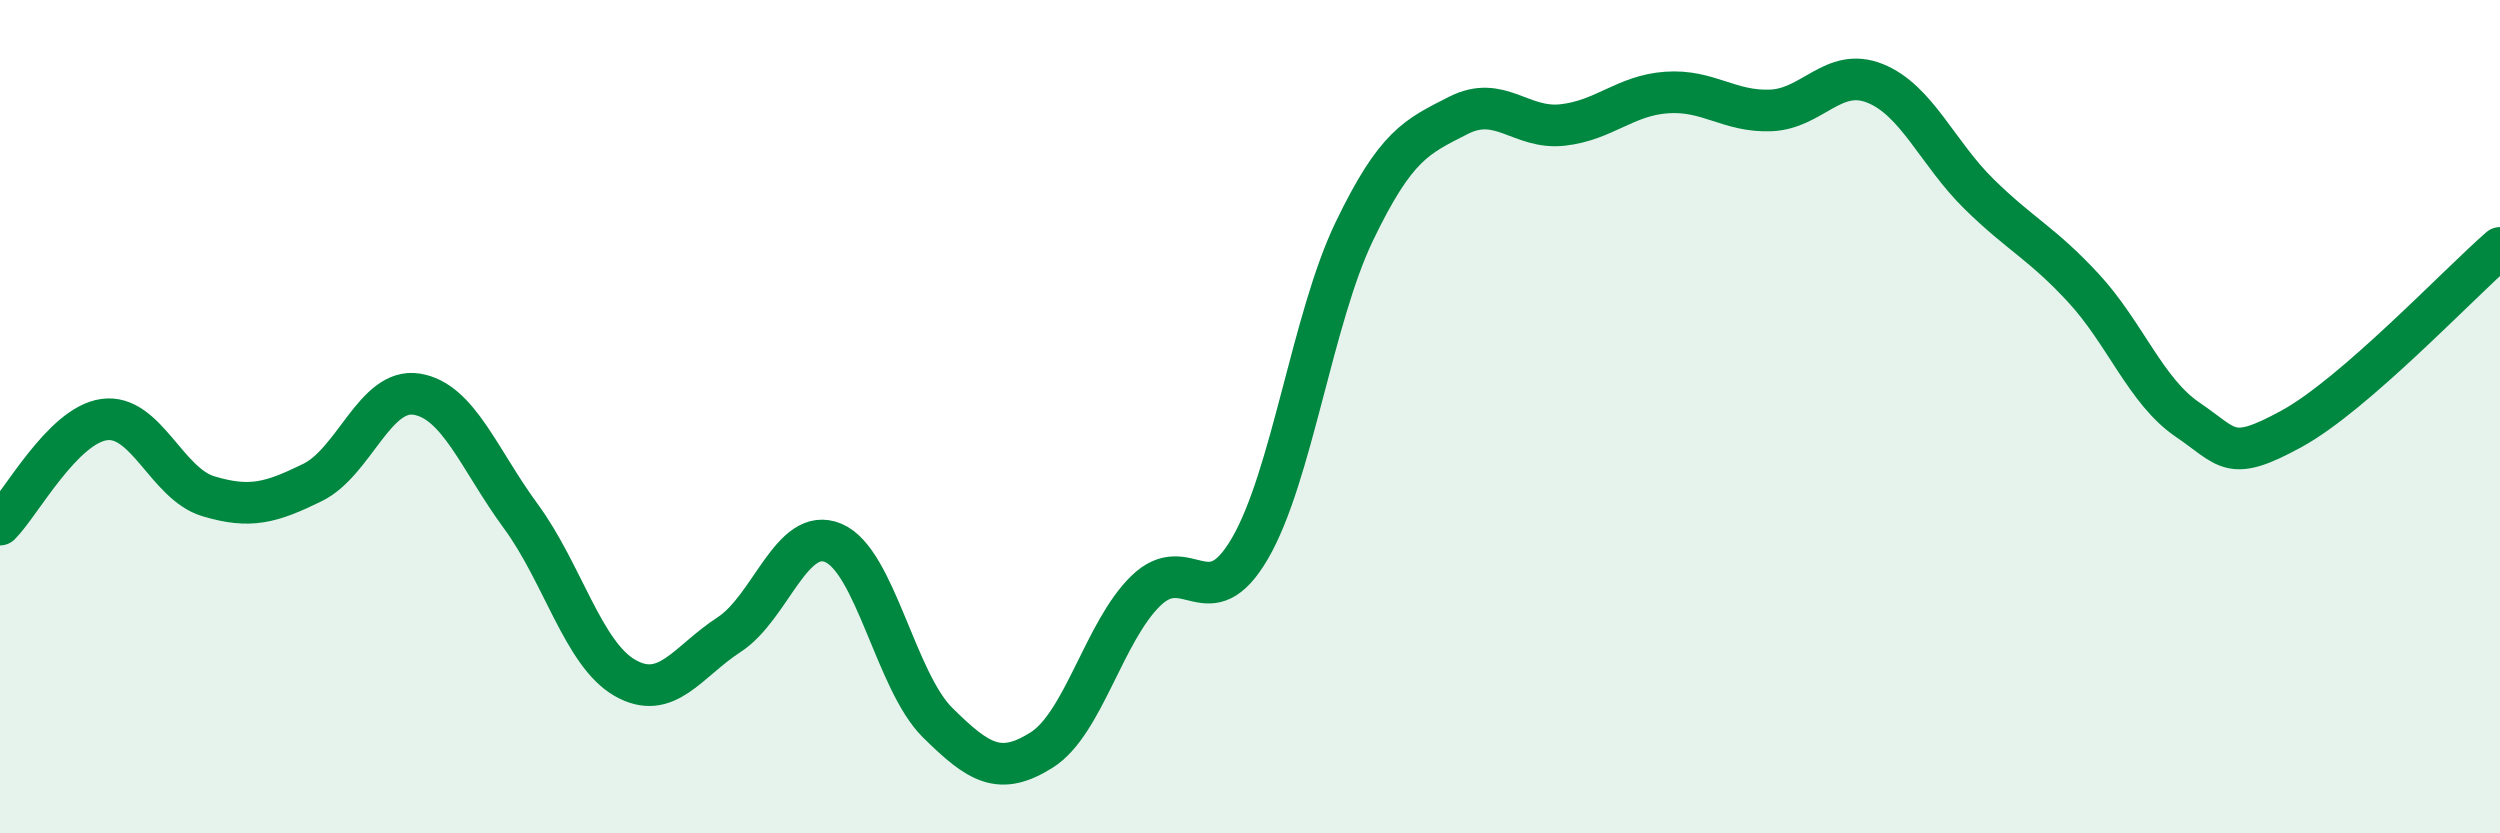
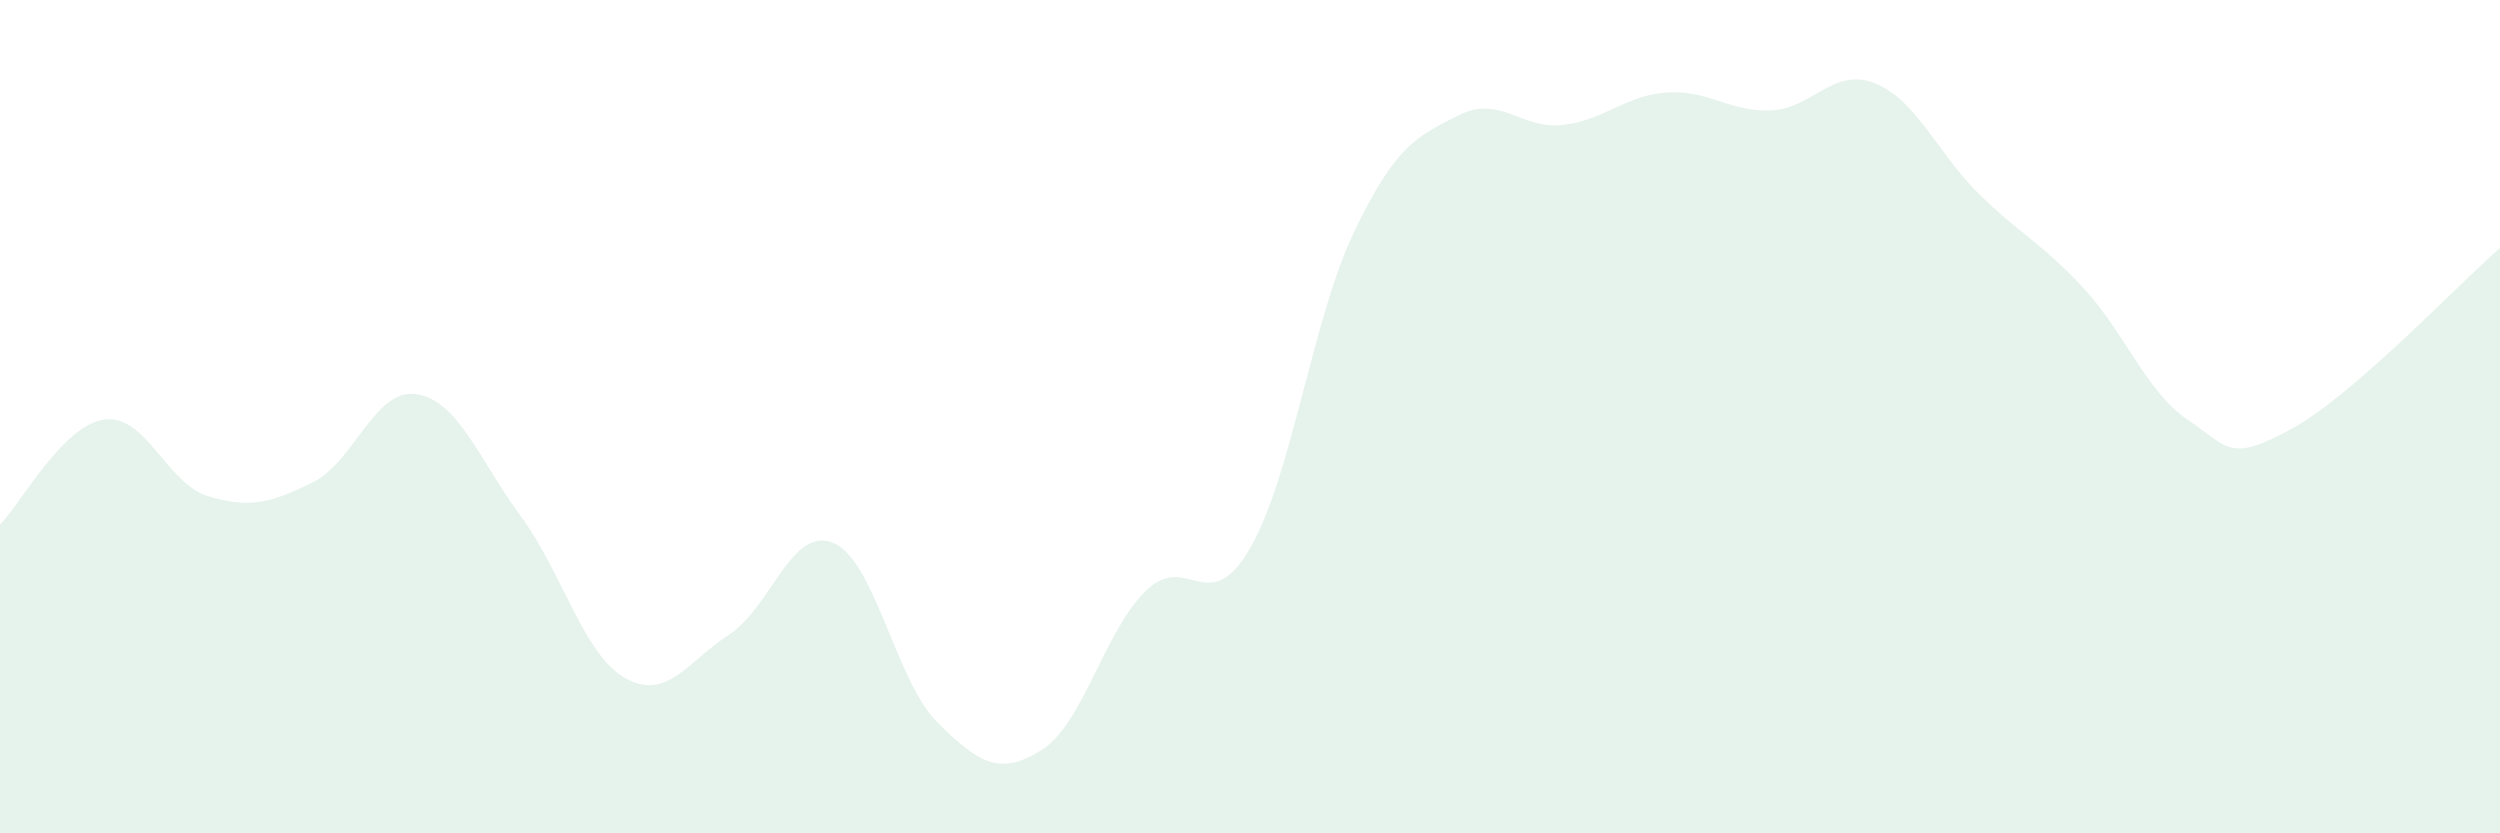
<svg xmlns="http://www.w3.org/2000/svg" width="60" height="20" viewBox="0 0 60 20">
  <path d="M 0,12.59 C 0.5,12.09 1.5,10.21 2.5,10.07 C 3.5,9.93 4,11.61 5,11.91 C 6,12.21 6.5,12.07 7.5,11.58 C 8.5,11.09 9,9.3 10,9.46 C 11,9.62 11.5,11.03 12.5,12.39 C 13.5,13.75 14,15.7 15,16.27 C 16,16.84 16.5,15.88 17.5,15.23 C 18.5,14.58 19,12.61 20,13.03 C 21,13.45 21.5,16.35 22.5,17.34 C 23.5,18.33 24,18.63 25,18 C 26,17.37 26.5,15.15 27.5,14.18 C 28.5,13.21 29,14.88 30,13.16 C 31,11.44 31.5,7.64 32.5,5.56 C 33.5,3.48 34,3.28 35,2.77 C 36,2.26 36.5,3.11 37.5,3 C 38.5,2.89 39,2.29 40,2.22 C 41,2.15 41.5,2.69 42.5,2.65 C 43.5,2.61 44,1.6 45,2 C 46,2.4 46.5,3.68 47.5,4.66 C 48.5,5.64 49,5.83 50,6.91 C 51,7.99 51.5,9.39 52.5,10.07 C 53.5,10.75 53.5,11.11 55,10.29 C 56.5,9.47 59,6.82 60,5.95L60 20L0 20Z" fill="#008740" opacity="0.1" stroke-linecap="round" stroke-linejoin="round" />
-   <path d="M 0,12.59 C 0.5,12.09 1.5,10.21 2.5,10.07 C 3.5,9.93 4,11.61 5,11.91 C 6,12.21 6.5,12.07 7.5,11.58 C 8.5,11.09 9,9.3 10,9.46 C 11,9.62 11.5,11.03 12.5,12.39 C 13.5,13.75 14,15.7 15,16.27 C 16,16.84 16.5,15.88 17.5,15.23 C 18.5,14.58 19,12.61 20,13.03 C 21,13.45 21.5,16.35 22.5,17.34 C 23.5,18.33 24,18.63 25,18 C 26,17.37 26.5,15.15 27.5,14.18 C 28.5,13.21 29,14.88 30,13.16 C 31,11.44 31.5,7.64 32.5,5.56 C 33.5,3.48 34,3.28 35,2.77 C 36,2.26 36.5,3.11 37.5,3 C 38.5,2.89 39,2.29 40,2.22 C 41,2.15 41.5,2.69 42.5,2.65 C 43.5,2.61 44,1.6 45,2 C 46,2.4 46.5,3.68 47.5,4.66 C 48.5,5.64 49,5.83 50,6.91 C 51,7.99 51.5,9.39 52.5,10.07 C 53.5,10.75 53.5,11.11 55,10.29 C 56.5,9.47 59,6.82 60,5.95" stroke="#008740" stroke-width="1" fill="none" stroke-linecap="round" stroke-linejoin="round" />
</svg>